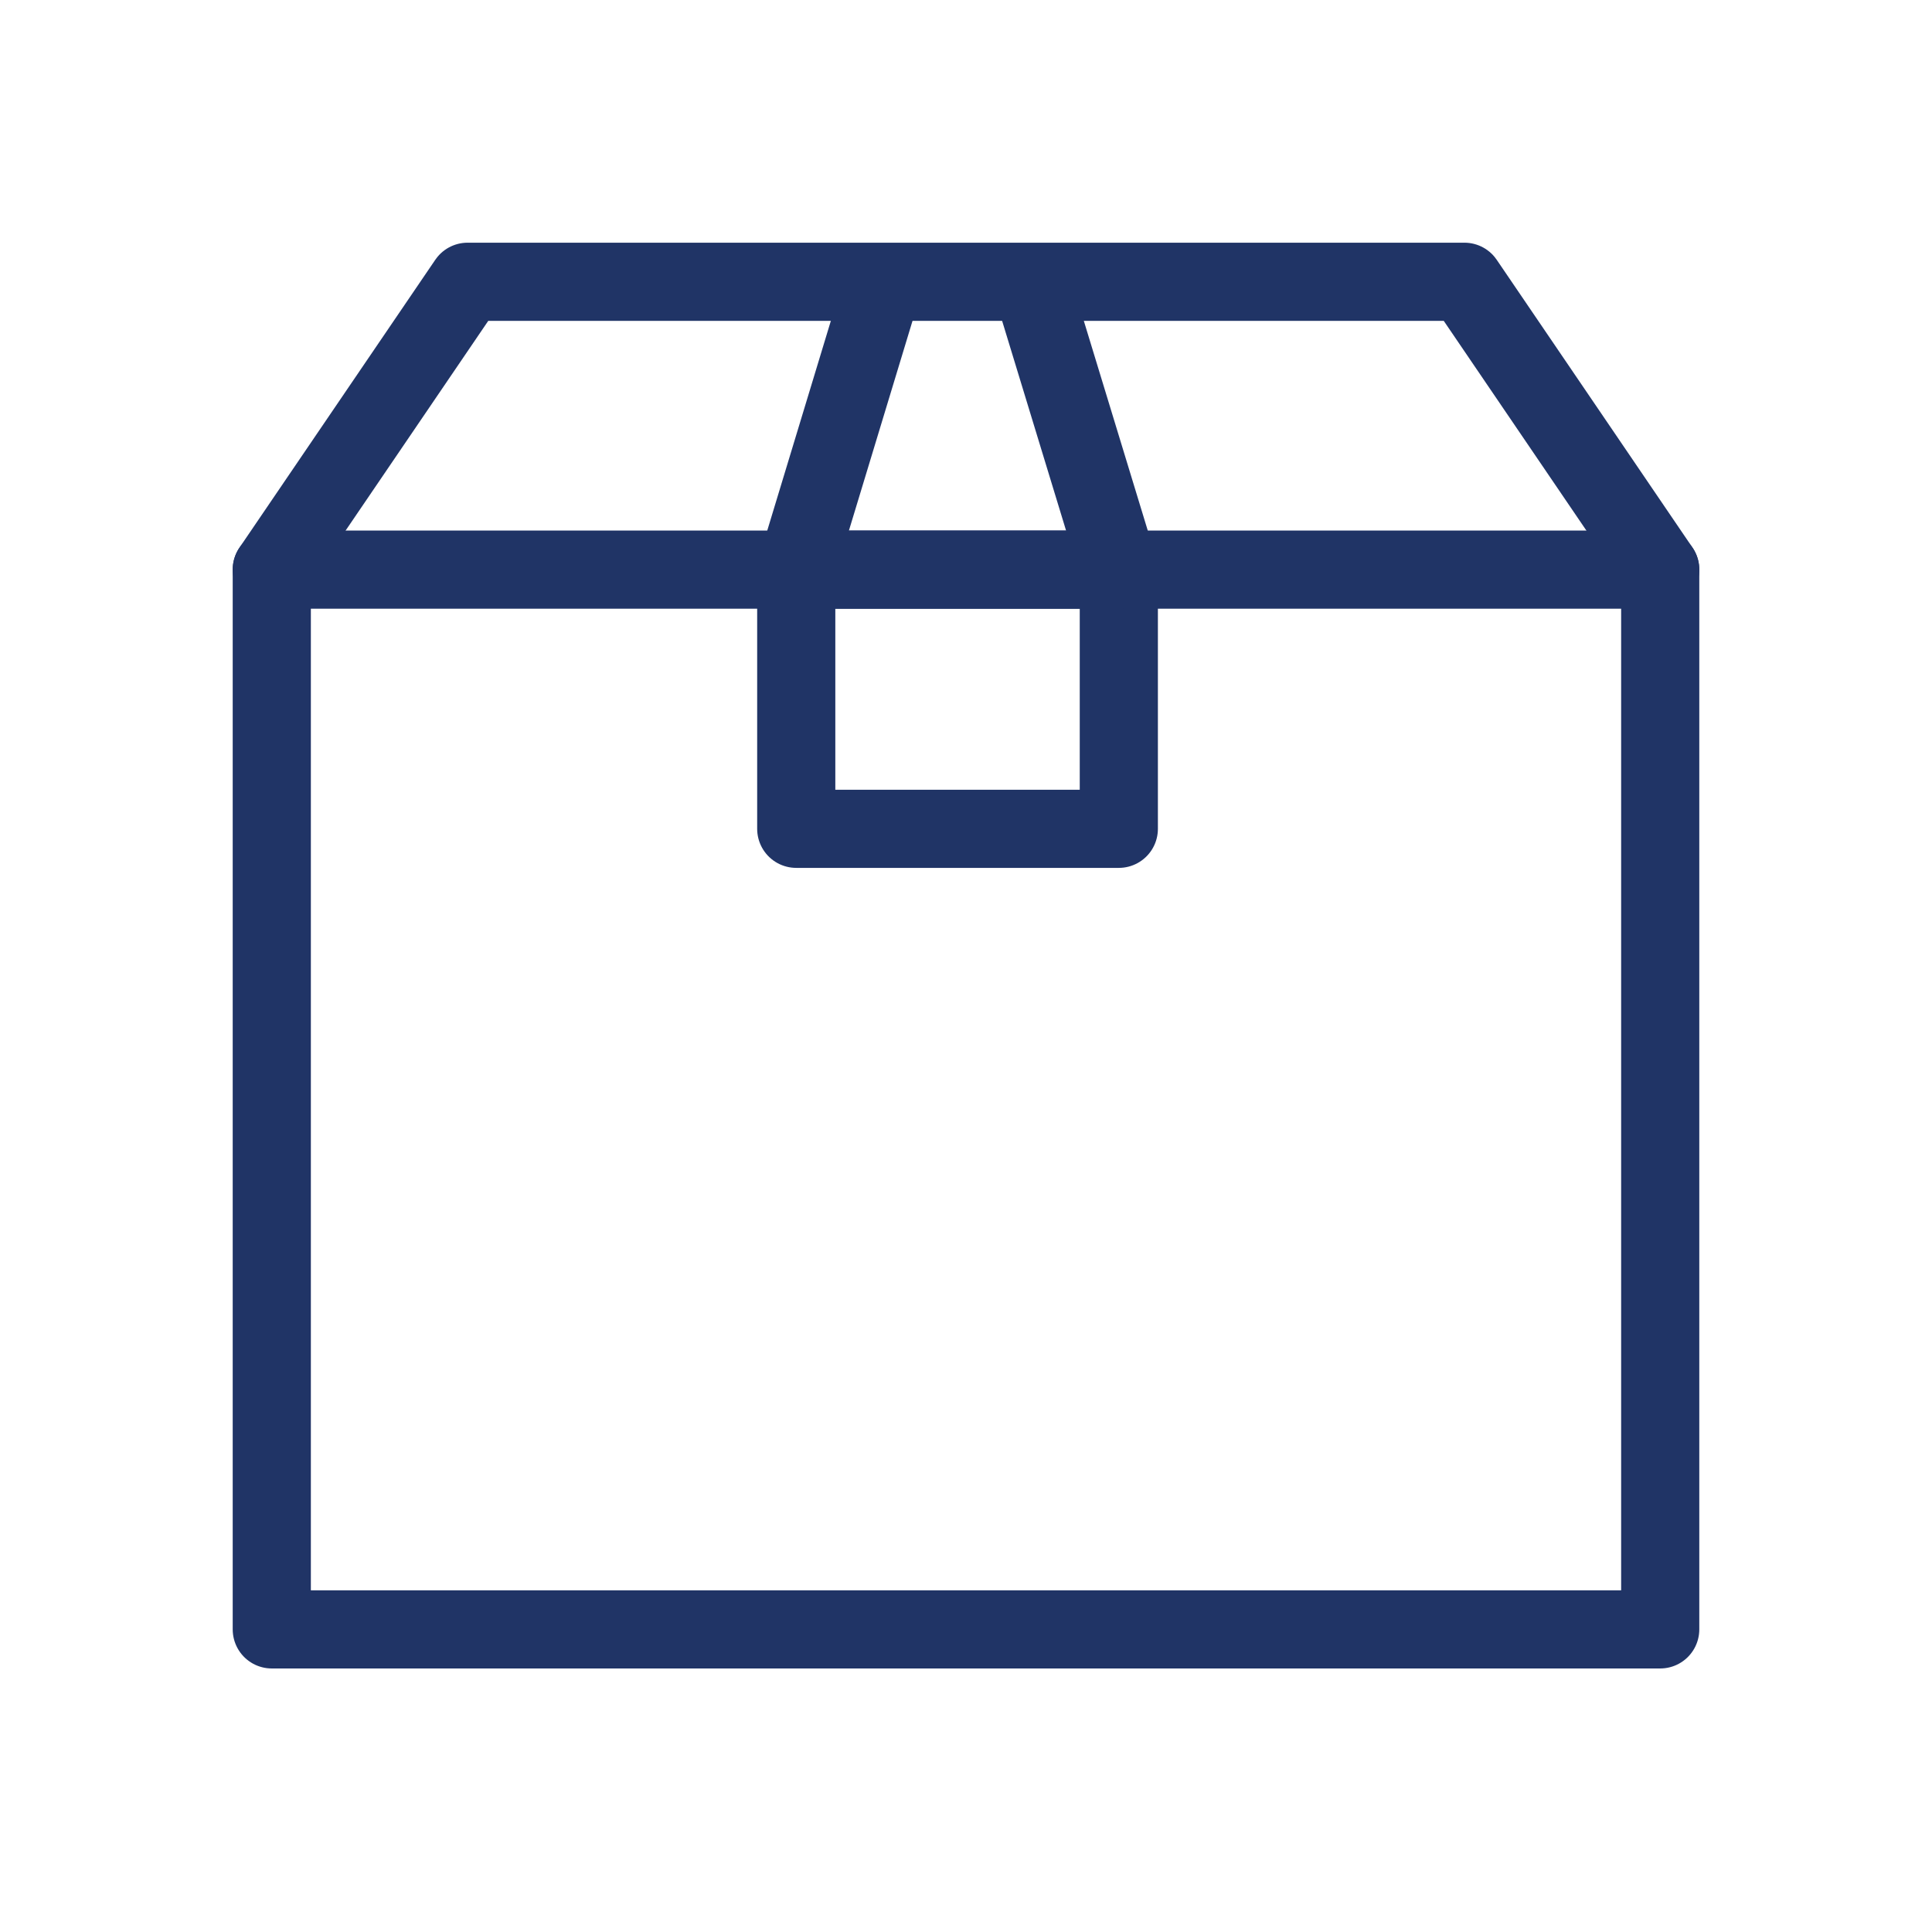
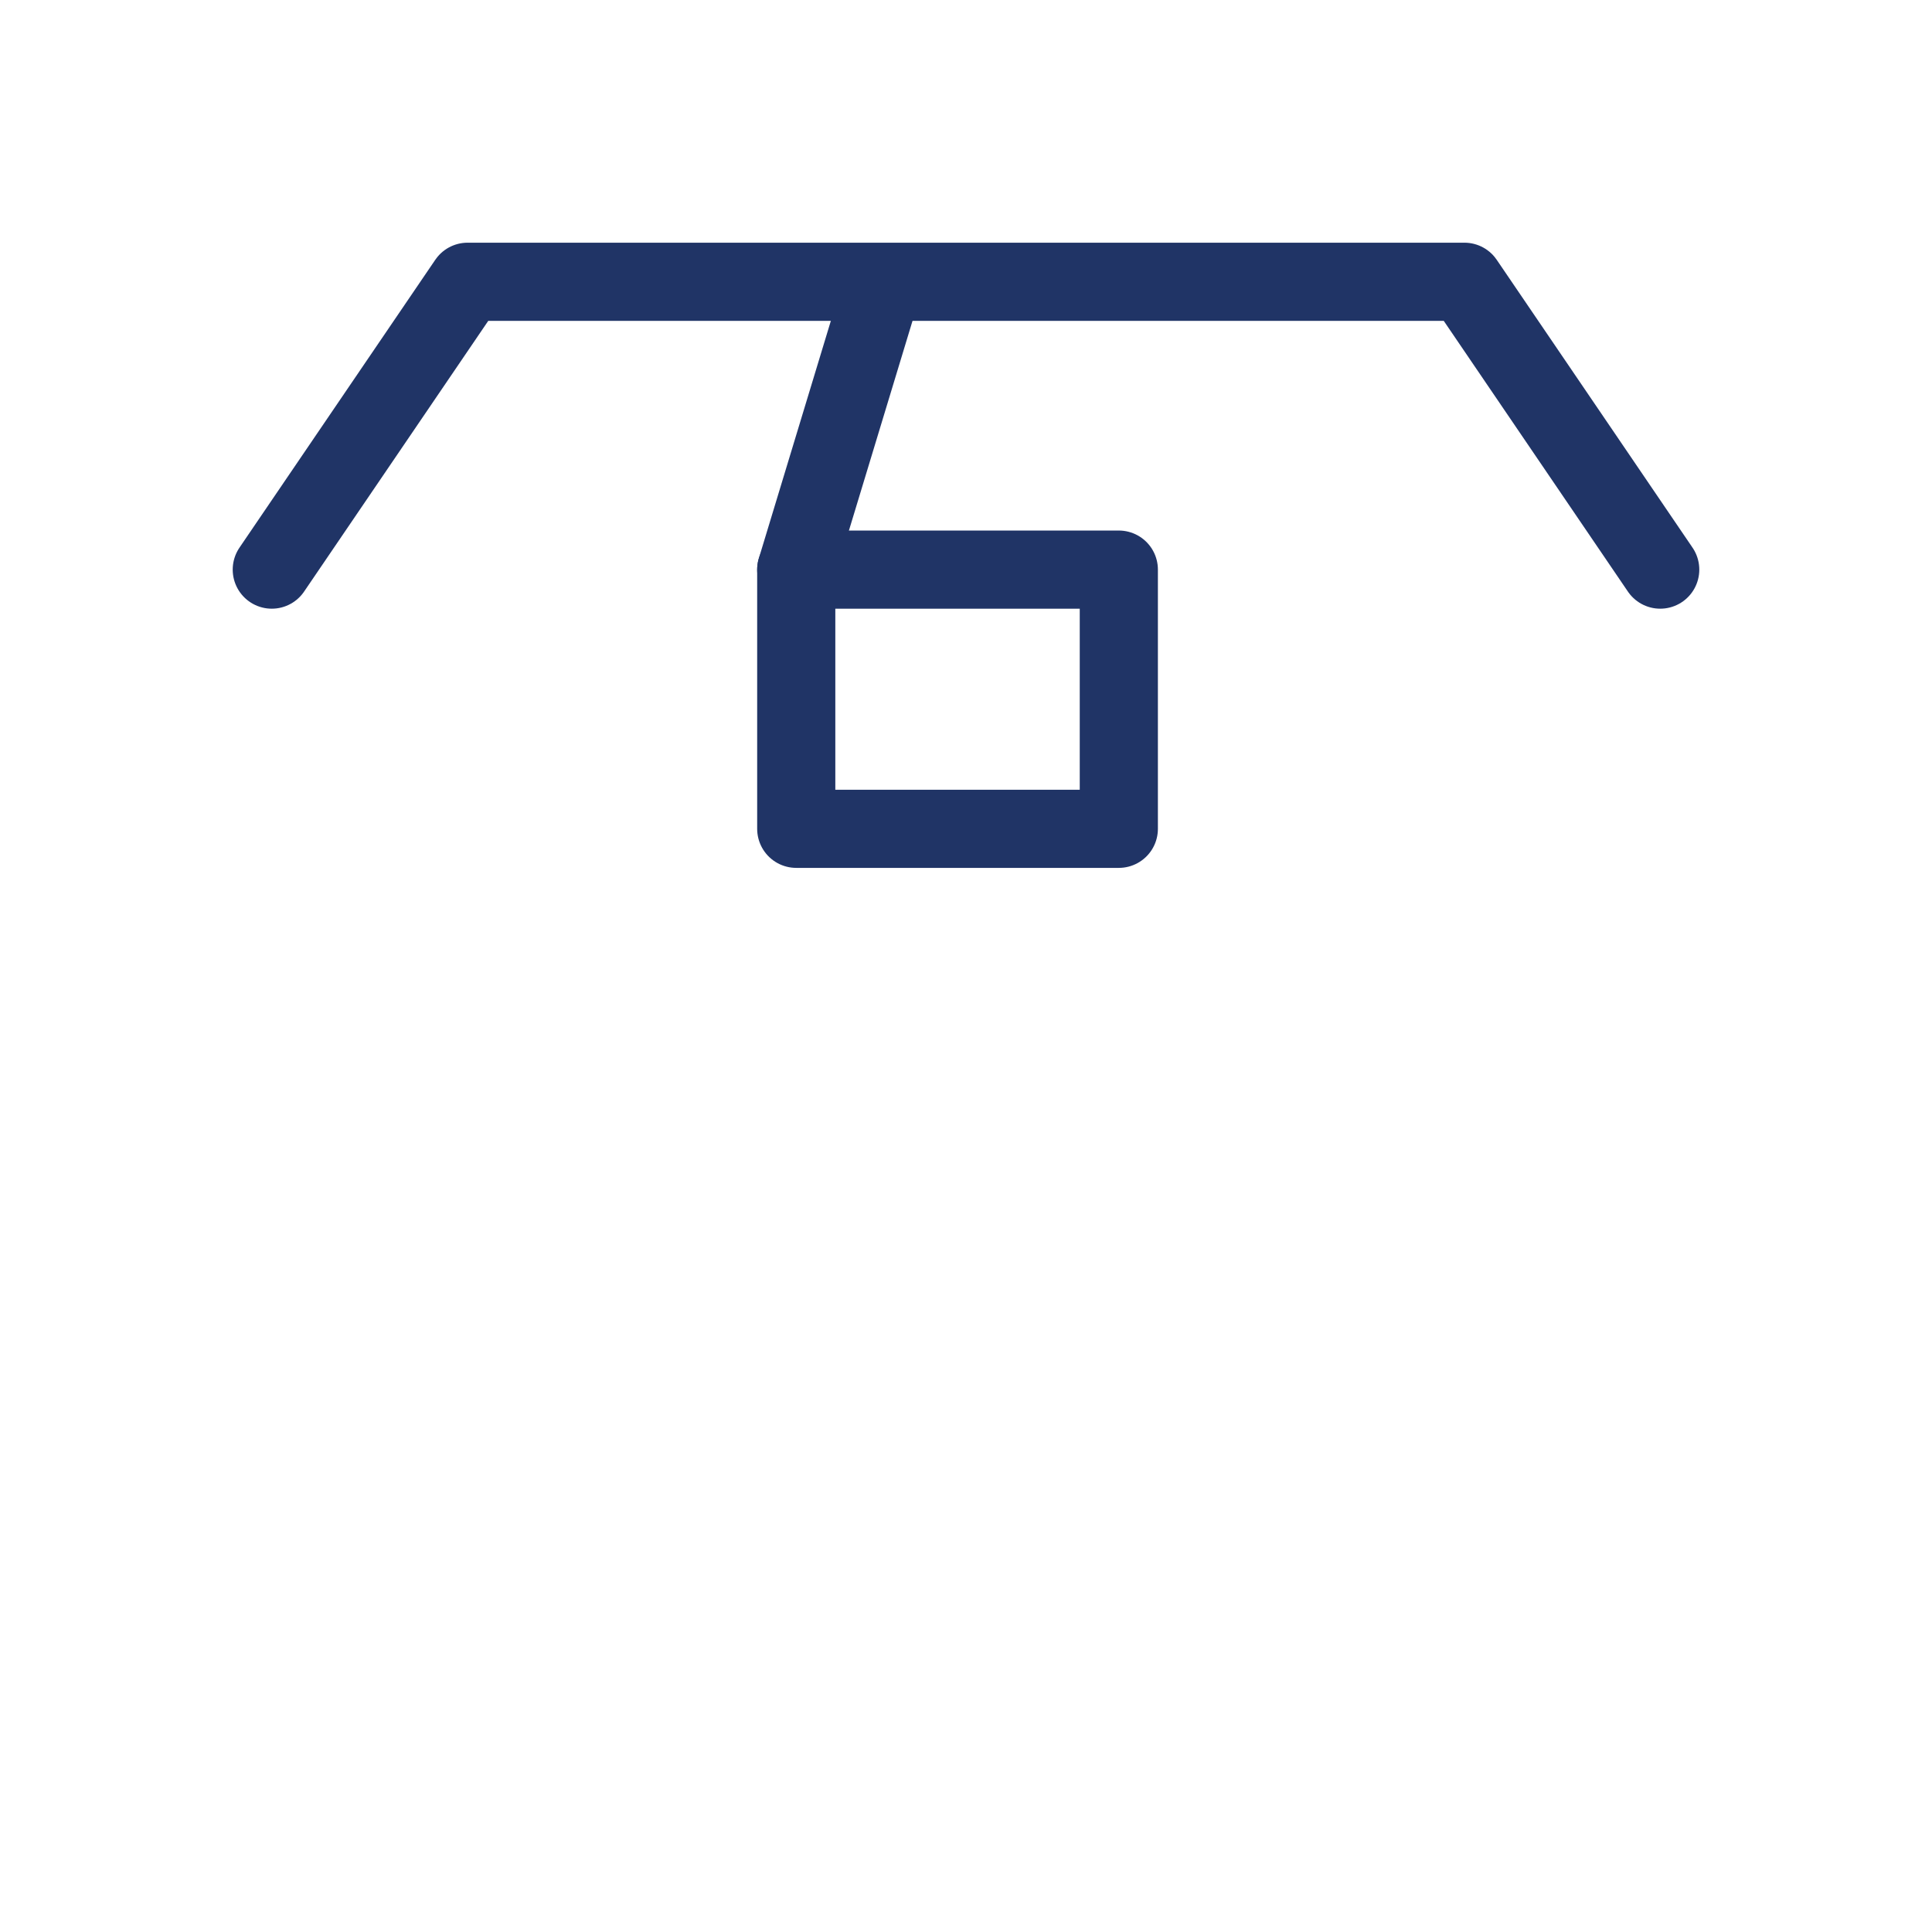
<svg xmlns="http://www.w3.org/2000/svg" version="1.1" viewBox="0 0 445 445">
  <defs>
    <style>
      .cls-1 {
        fill: none;
        stroke: #203466;
        stroke-linecap: round;
        stroke-linejoin: round;
        stroke-width: 18px;
      }
    </style>
  </defs>
  <g>
    <g id="Layer_1">
-       <rect class="cls-1" x="62.6" y="131.2" width="319.8" height="244.1" />
      <polyline class="cls-1" points="62.6 131.2 107.7 64.9 337.3 64.9 382.4 131.2" />
      <rect class="cls-1" x="183.4" y="131.2" width="74.3" height="59.7" />
      <line class="cls-1" x1="201.9" y1="70.2" x2="183.4" y2="131.2" />
-       <line class="cls-1" x1="239.1" y1="70.2" x2="257.7" y2="131.2" />
    </g>
  </g>
</svg>